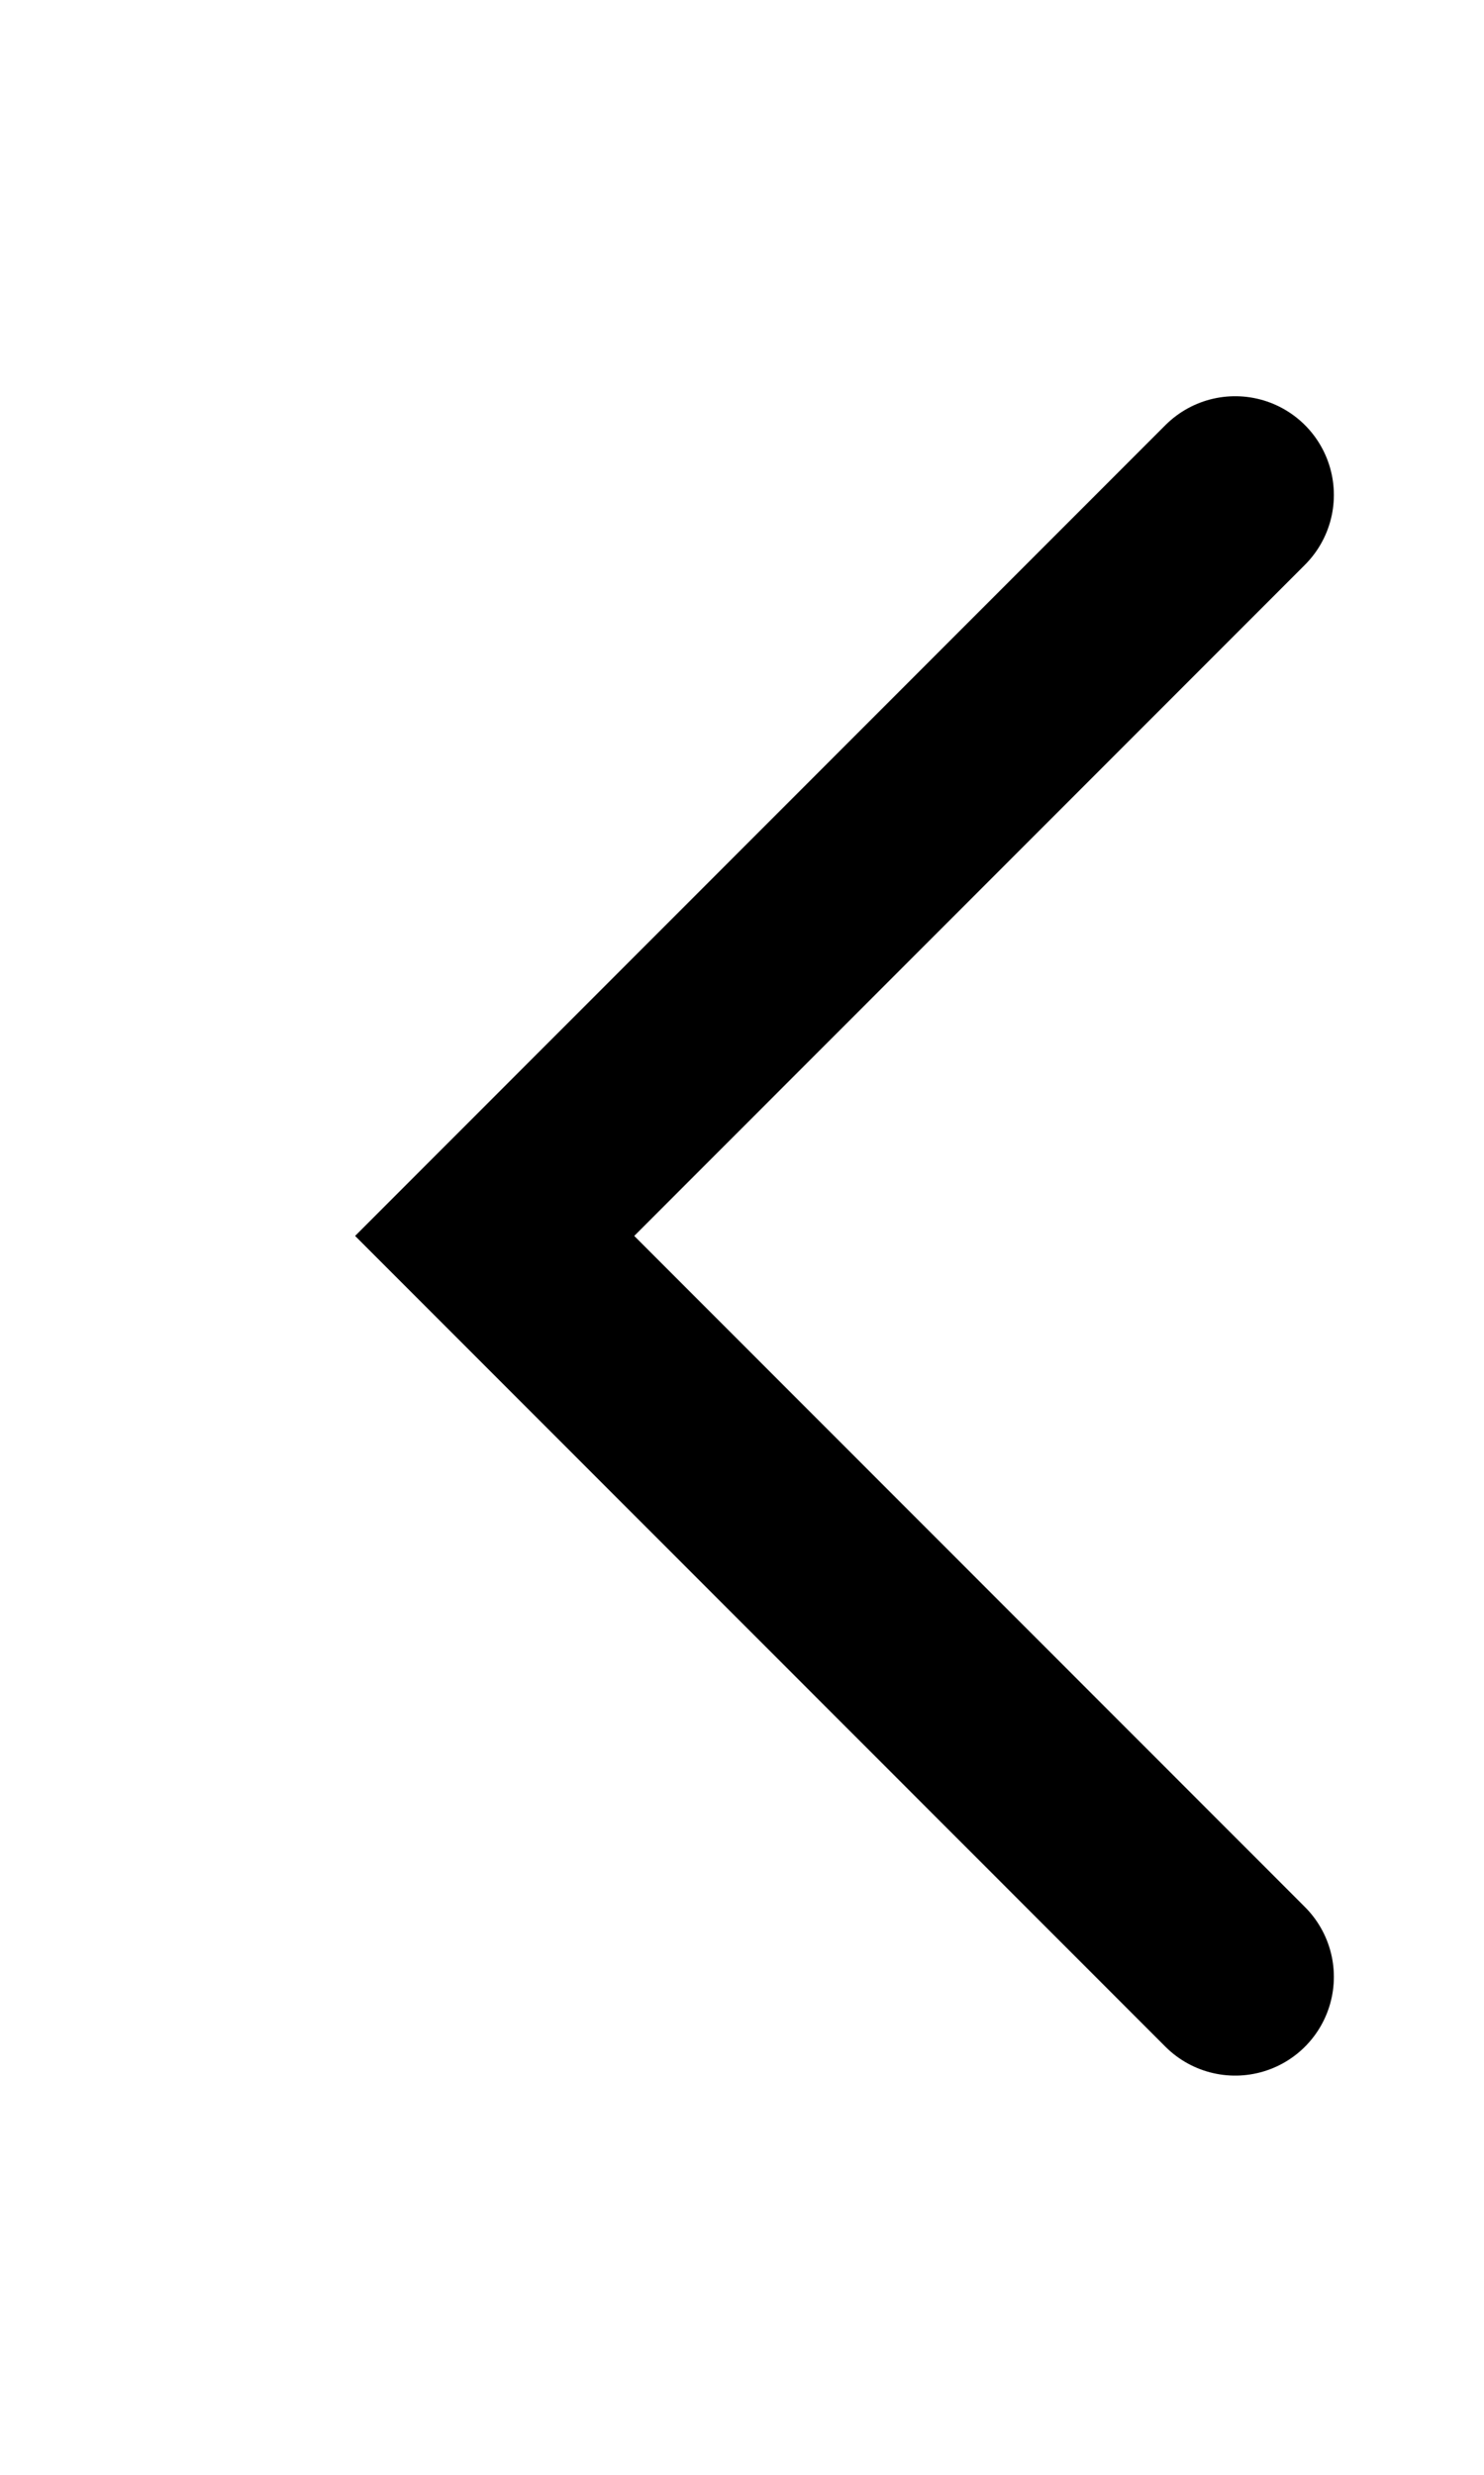
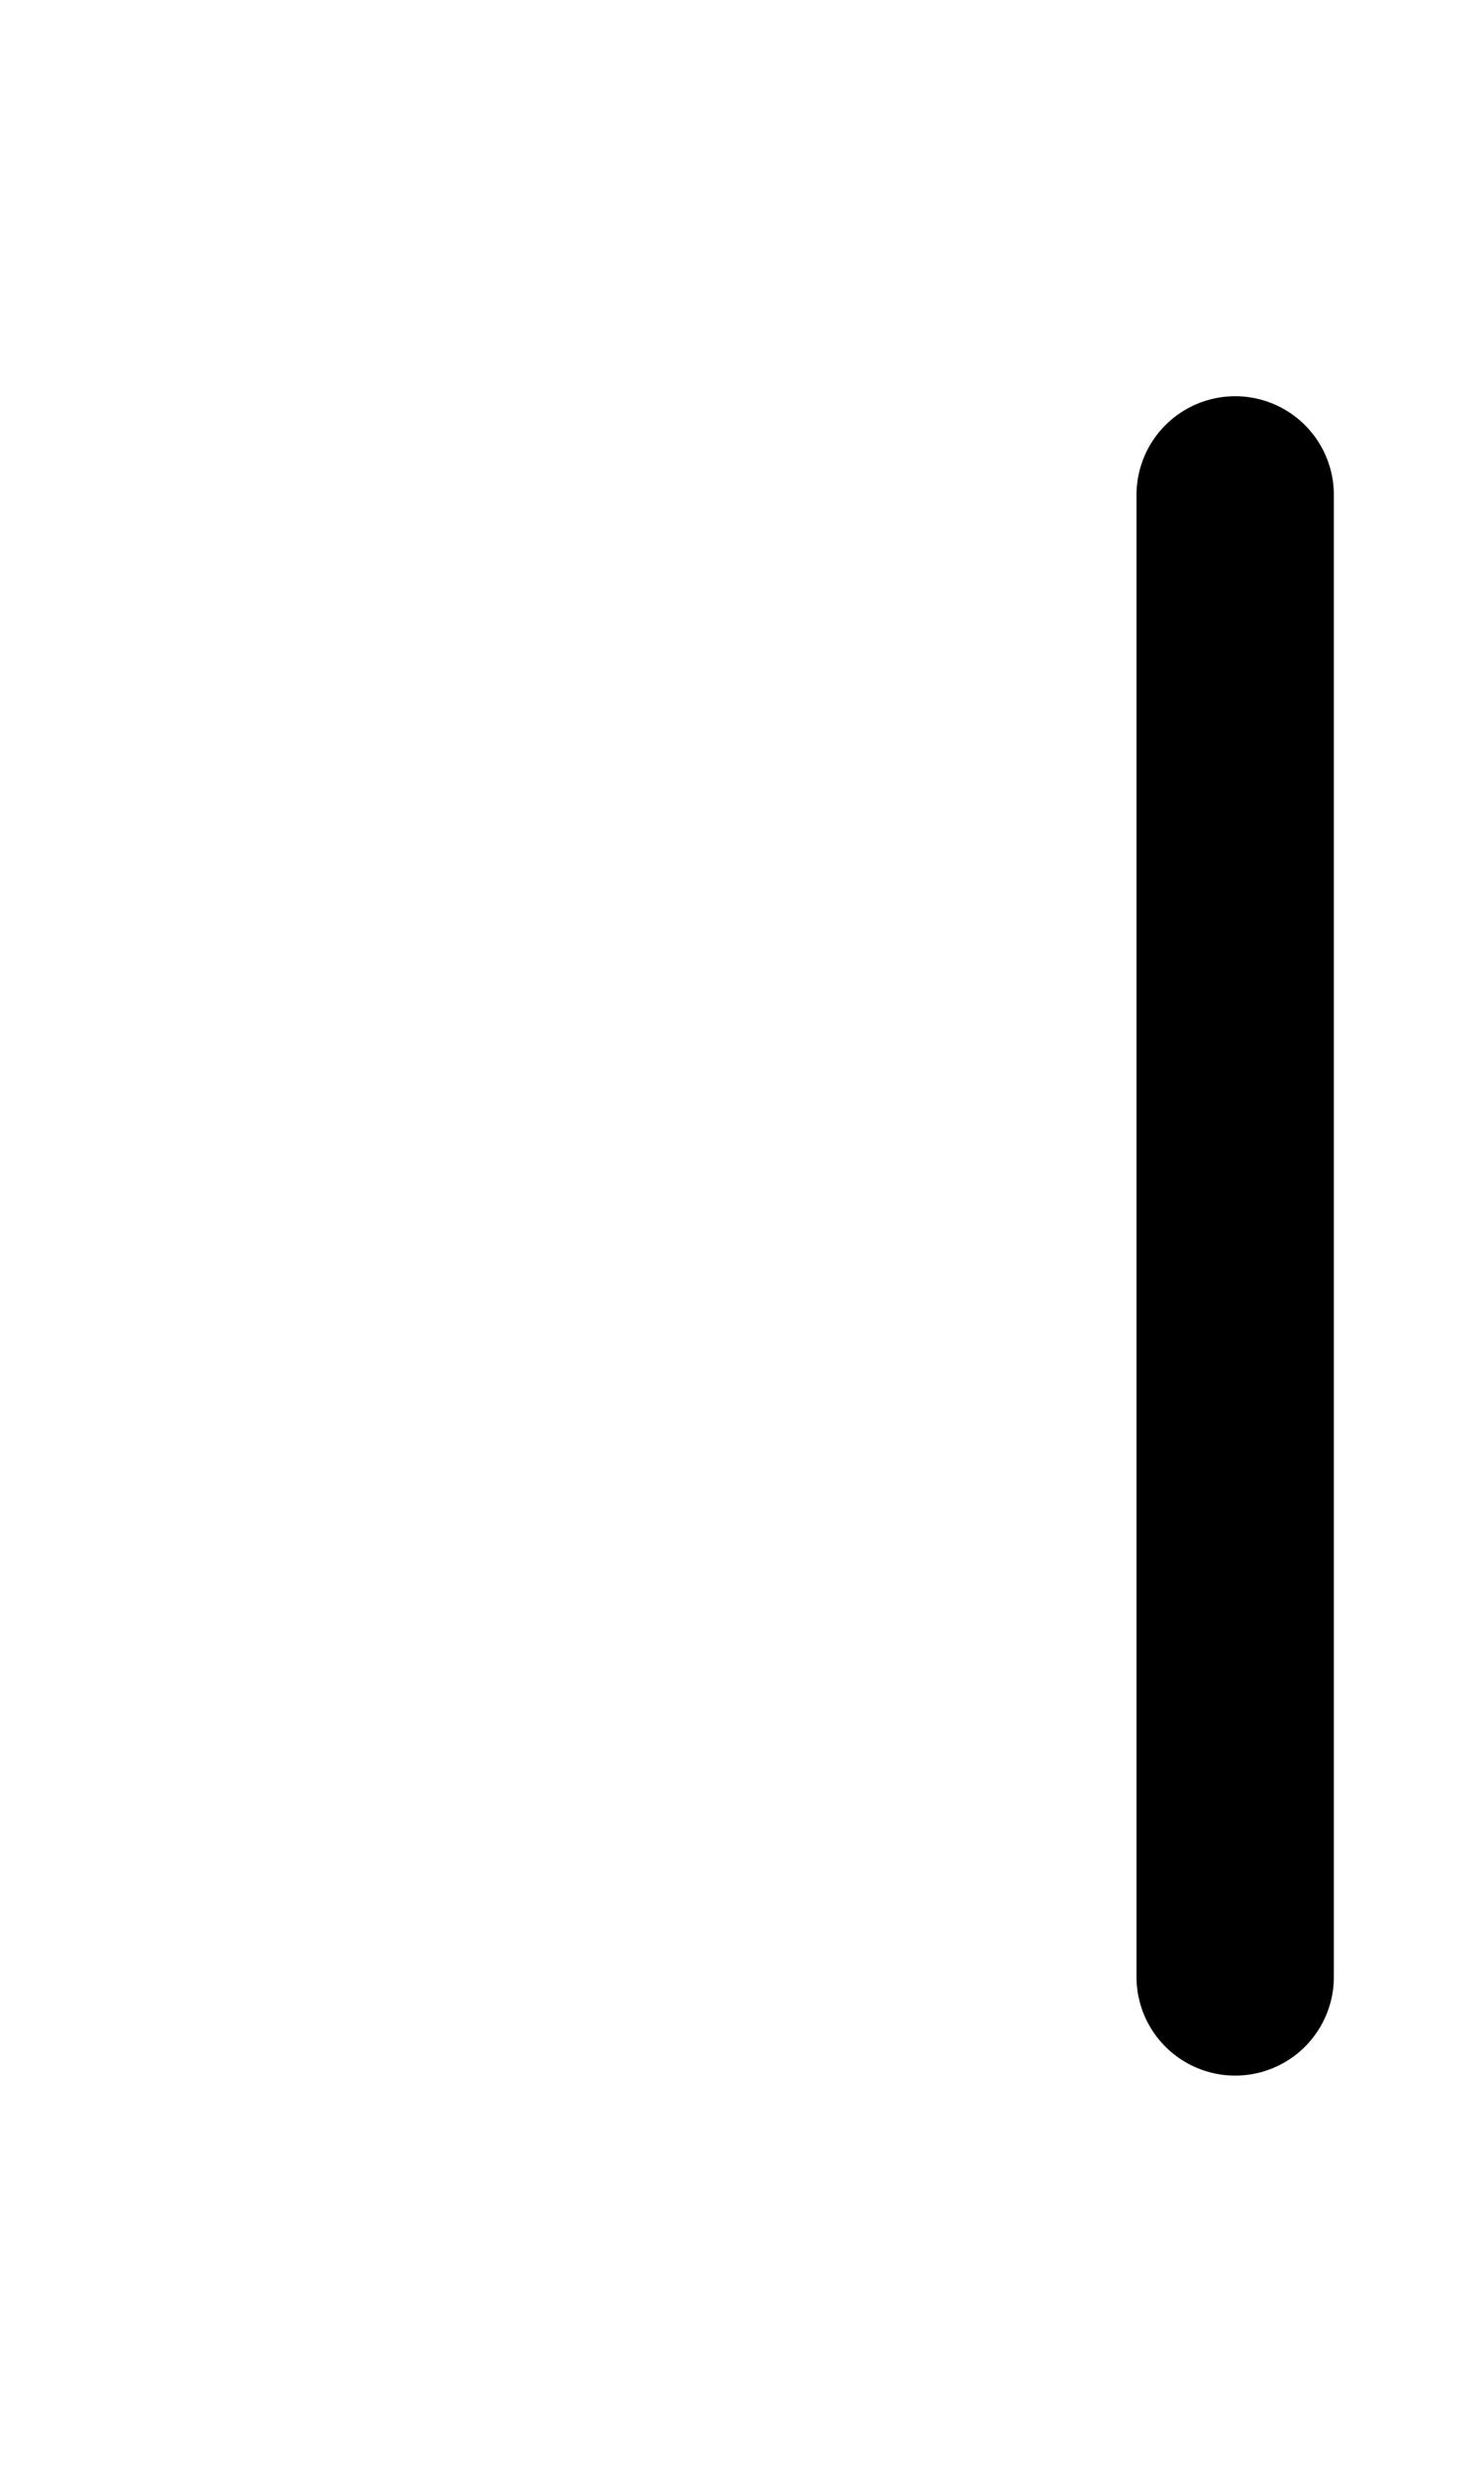
<svg xmlns="http://www.w3.org/2000/svg" fill="none" height="100%" overflow="visible" preserveAspectRatio="none" style="display: block;" viewBox="0 0 3 5" width="100%">
-   <path d="M2.497 1L1 2.497L2.497 3.994" id="Path 383.1" stroke="black" stroke-linecap="round" stroke-width="0.399" />
+   <path d="M2.497 1L2.497 3.994" id="Path 383.1" stroke="black" stroke-linecap="round" stroke-width="0.399" />
</svg>